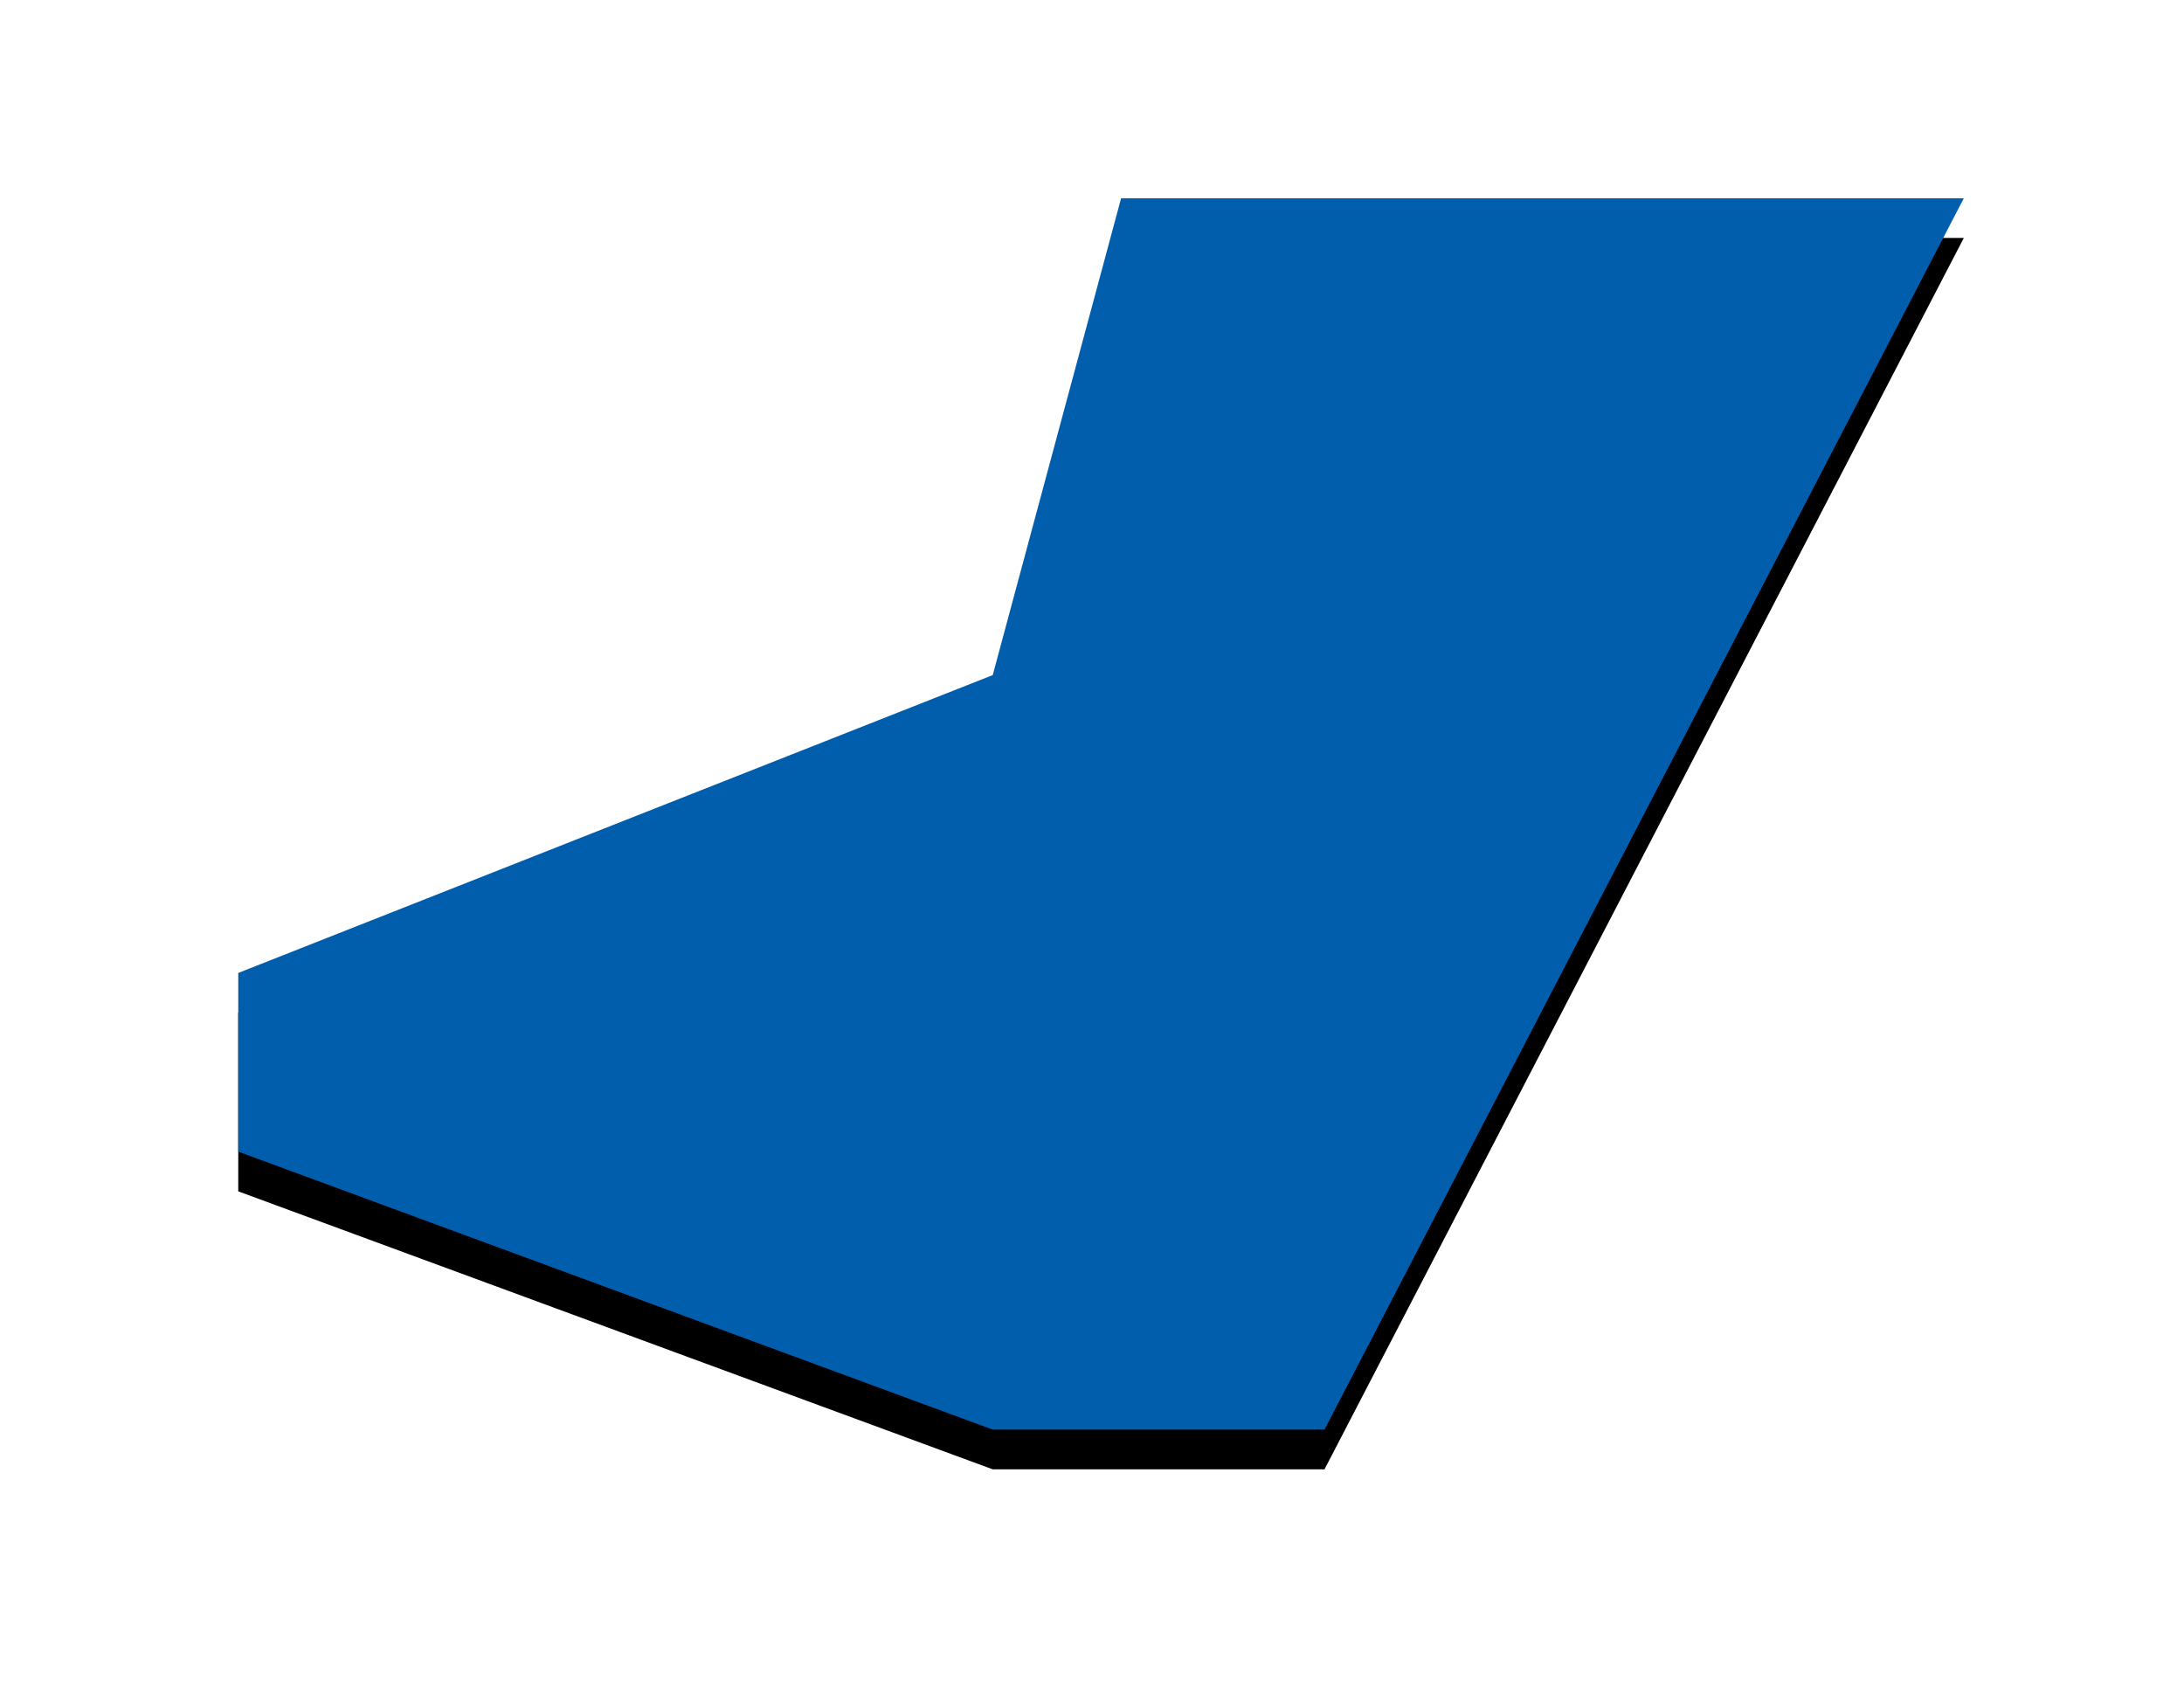
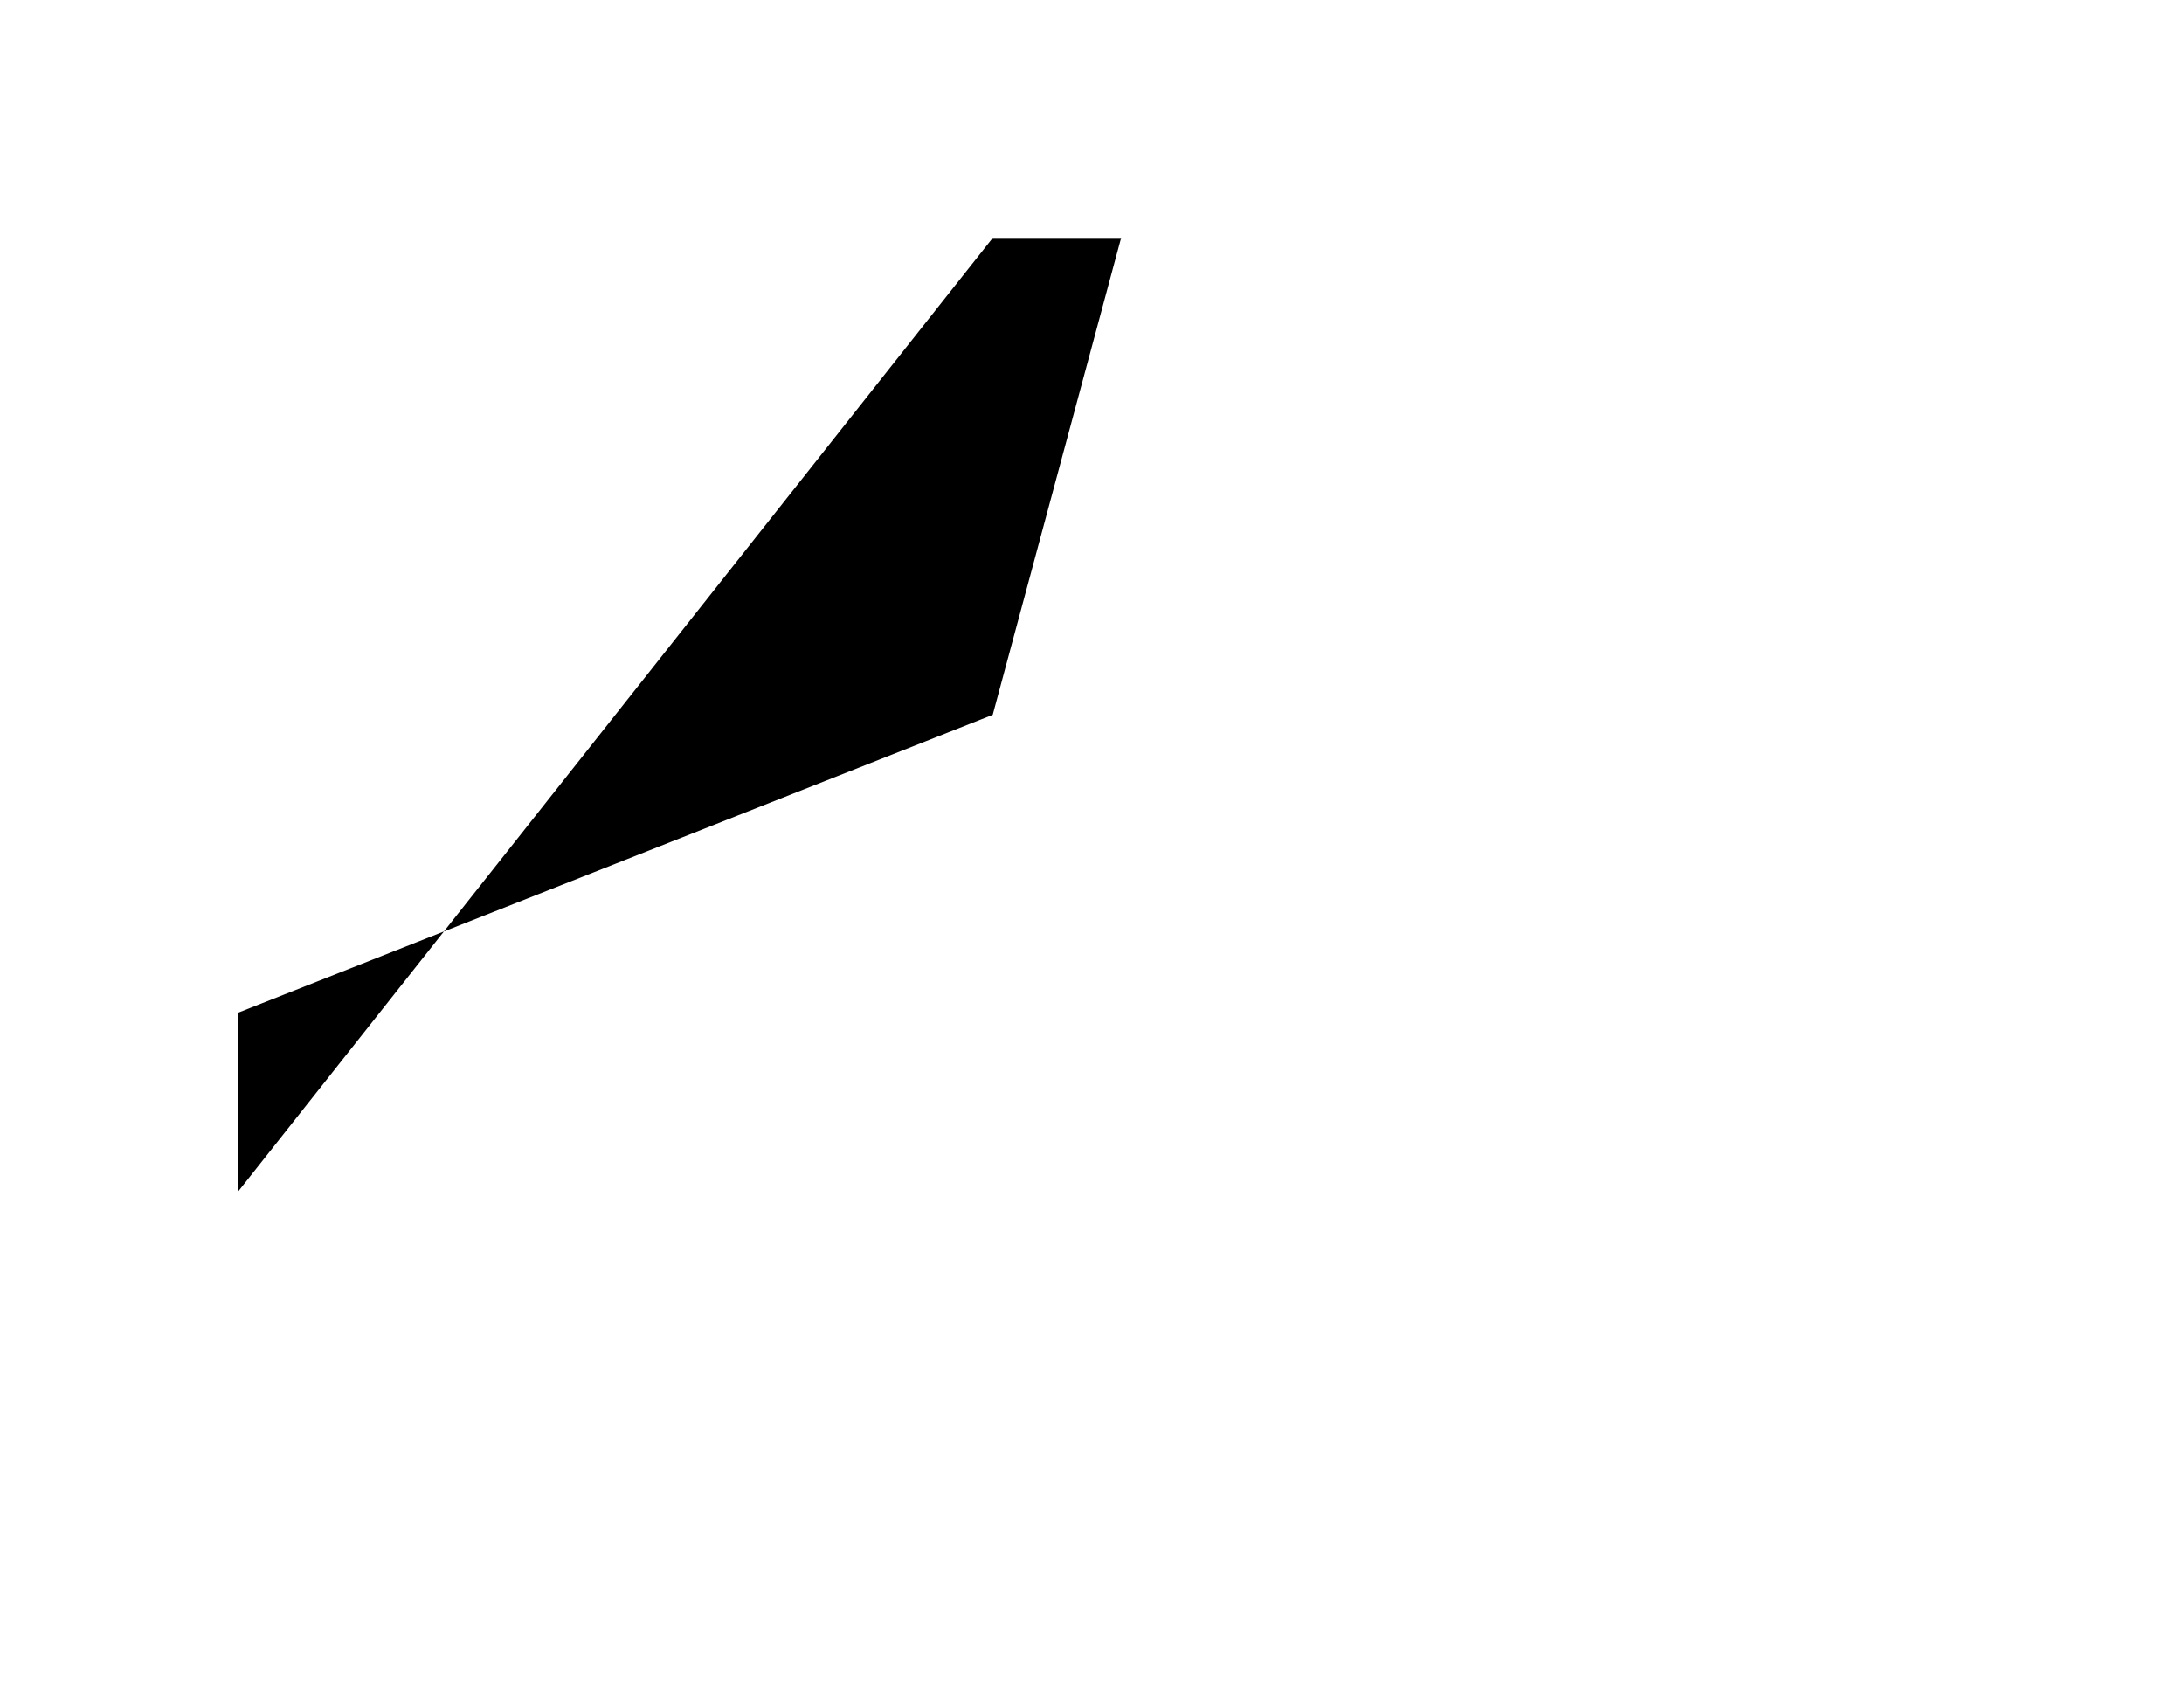
<svg xmlns="http://www.w3.org/2000/svg" xmlns:xlink="http://www.w3.org/1999/xlink" width="55" height="43" viewBox="0 0 55 43">
  <title>pref08</title>
  <defs>
    <linearGradient x1="0%" y1="50%" y2="50%" id="c">
      <stop stop-color="#005ead" offset="0%" />
      <stop stop-color="#005ead" offset="100%" />
    </linearGradient>
-     <path id="b" d="M28.233 4.992h21.222L33.355 36H25L6 29v-4.5L25 17z" />
+     <path id="b" d="M28.233 4.992h21.222H25L6 29v-4.5L25 17z" />
    <filter x="-21.9%" y="-27.4%" width="143.7%" height="161.3%" filterUnits="objectBoundingBox" id="a">
      <feOffset dy="1" in="SourceAlpha" result="shadowOffsetOuter1" />
      <feGaussianBlur stdDeviation="3" in="shadowOffsetOuter1" result="shadowBlurOuter1" />
      <feComposite in="shadowBlurOuter1" in2="SourceAlpha" operator="out" result="shadowBlurOuter1" />
      <feColorMatrix values="0 0 0 0 0 0 0 0 0 0 0 0 0 0 0 0 0 0 0.1 0" in="shadowBlurOuter1" />
    </filter>
  </defs>
  <g fill="none" fill-rule="evenodd">
    <use fill="#000" filter="url(#a)" xlink:href="#b" />
-     <path fill="url(#c)" d="M28.233 4.992h21.222L33.355 36H25L6 29v-4.5L25 17z" />
  </g>
</svg>